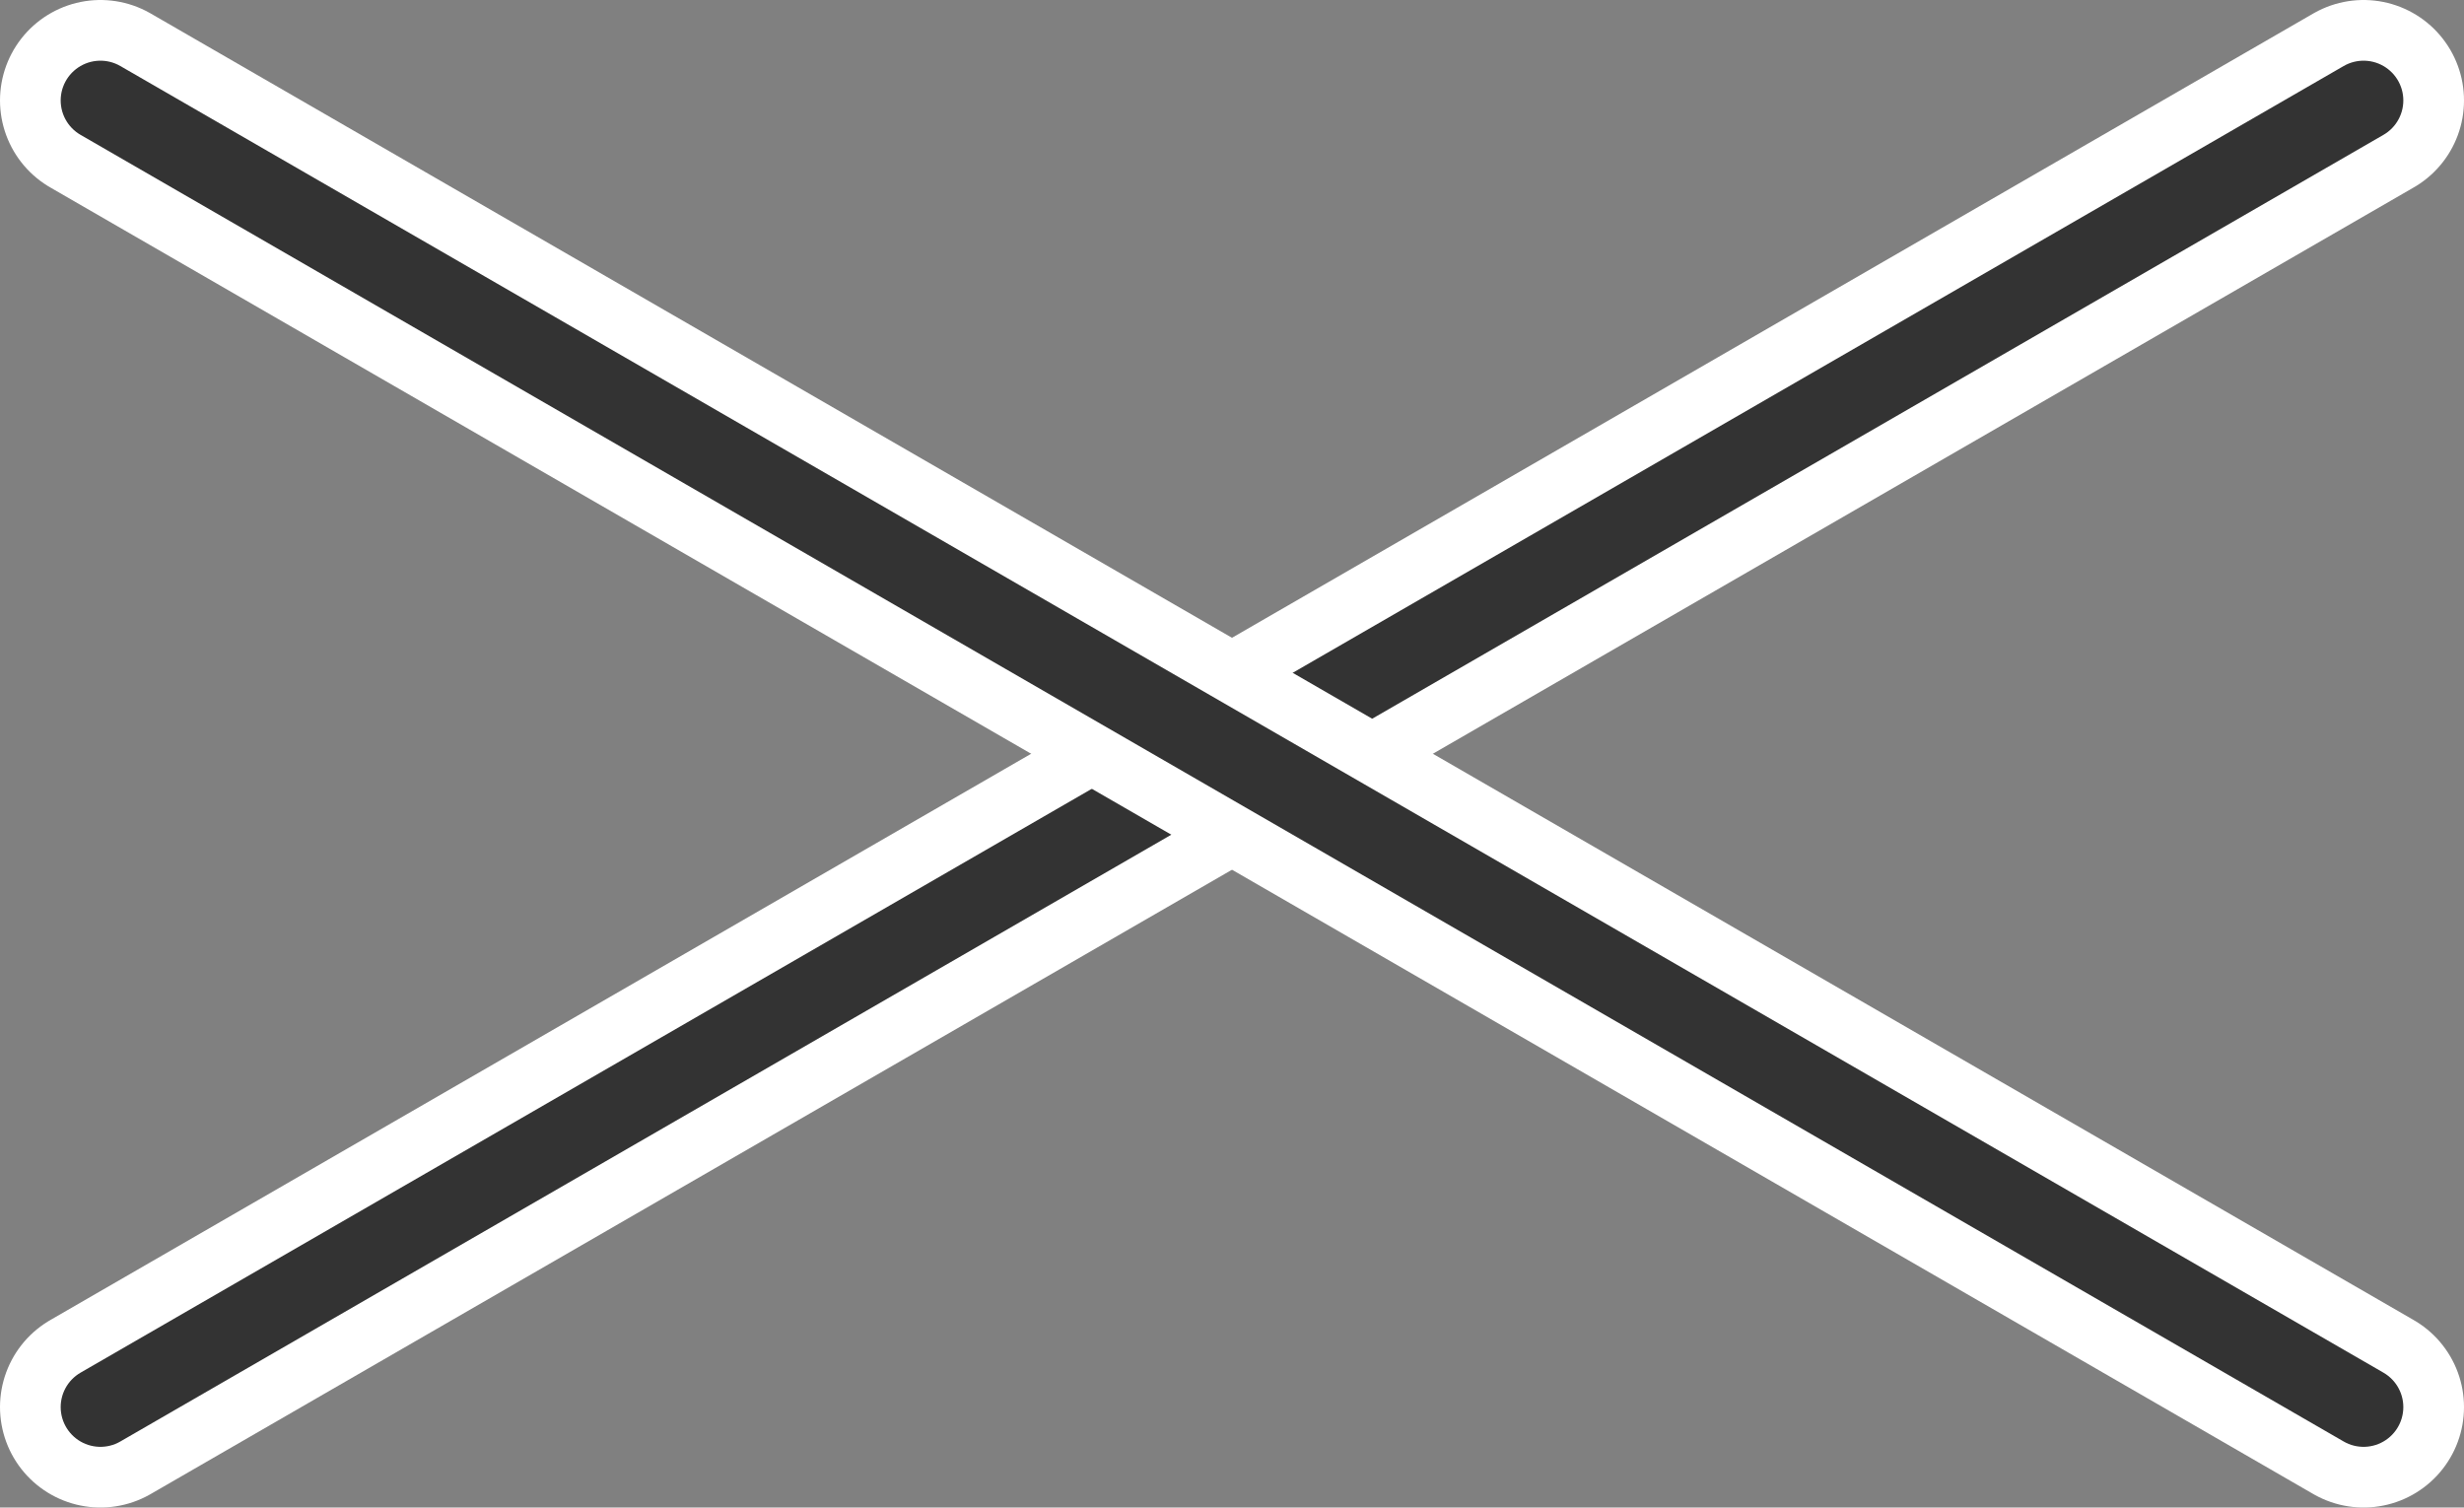
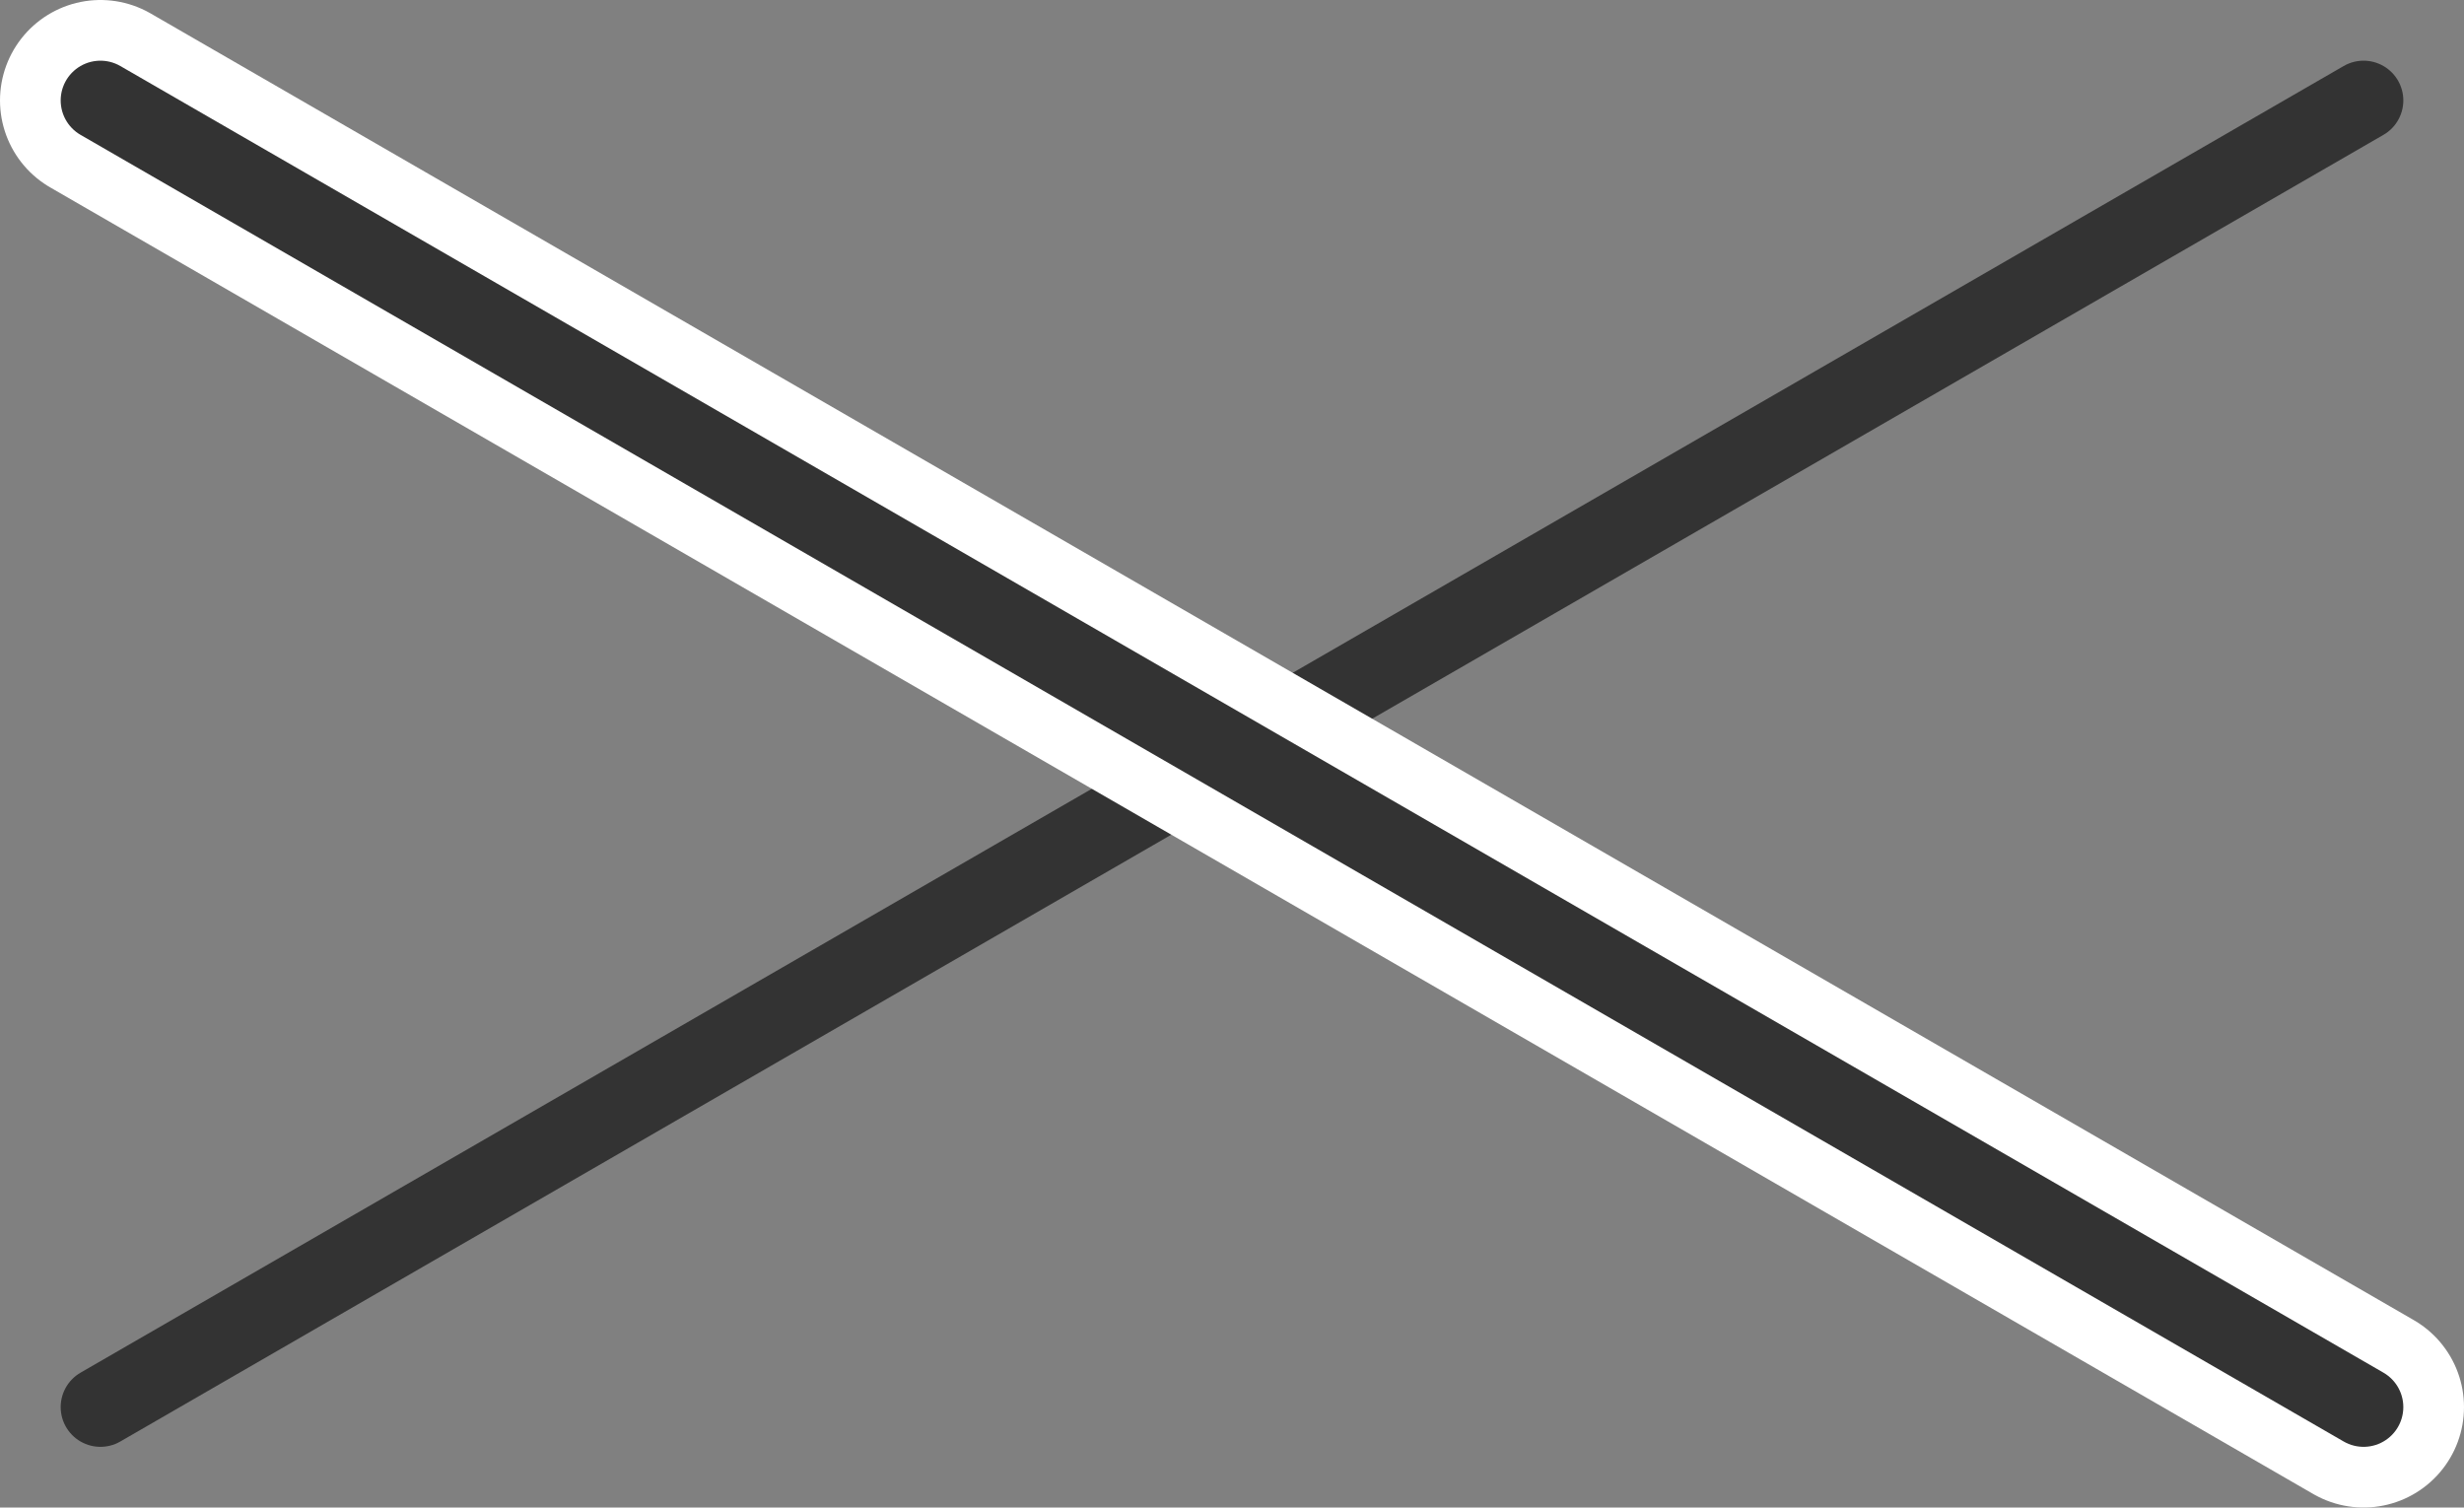
<svg xmlns="http://www.w3.org/2000/svg" id="_レイヤー_2" data-name="レイヤー 2" viewBox="0 0 61.335 37.525">
  <rect x="0" y="0" width="61.335" height="37.525" fill="#808080" stroke="none" />
  <defs>
    <style>
      .cls-1 {
        stroke: #333;
        stroke-width: 1.979px;
      }

      .cls-1, .cls-2 {
        fill: none;
        stroke-linecap: round;
        stroke-miterlimit: 10;
      }

      .cls-2 {
        stroke: #fff;
        stroke-width: 5px;
      }
    </style>
  </defs>
  <g id="menu">
    <g>
      <g>
-         <line class="cls-2" x1="2.5" y1="35.025" x2="58.835" y2="2.5" />
        <line class="cls-1" x1="2.5" y1="35.025" x2="58.835" y2="2.5" />
      </g>
      <g>
        <line class="cls-2" x1="2.5" y1="2.5" x2="58.835" y2="35.025" />
        <line class="cls-1" x1="2.5" y1="2.5" x2="58.835" y2="35.025" />
      </g>
    </g>
  </g>
</svg>